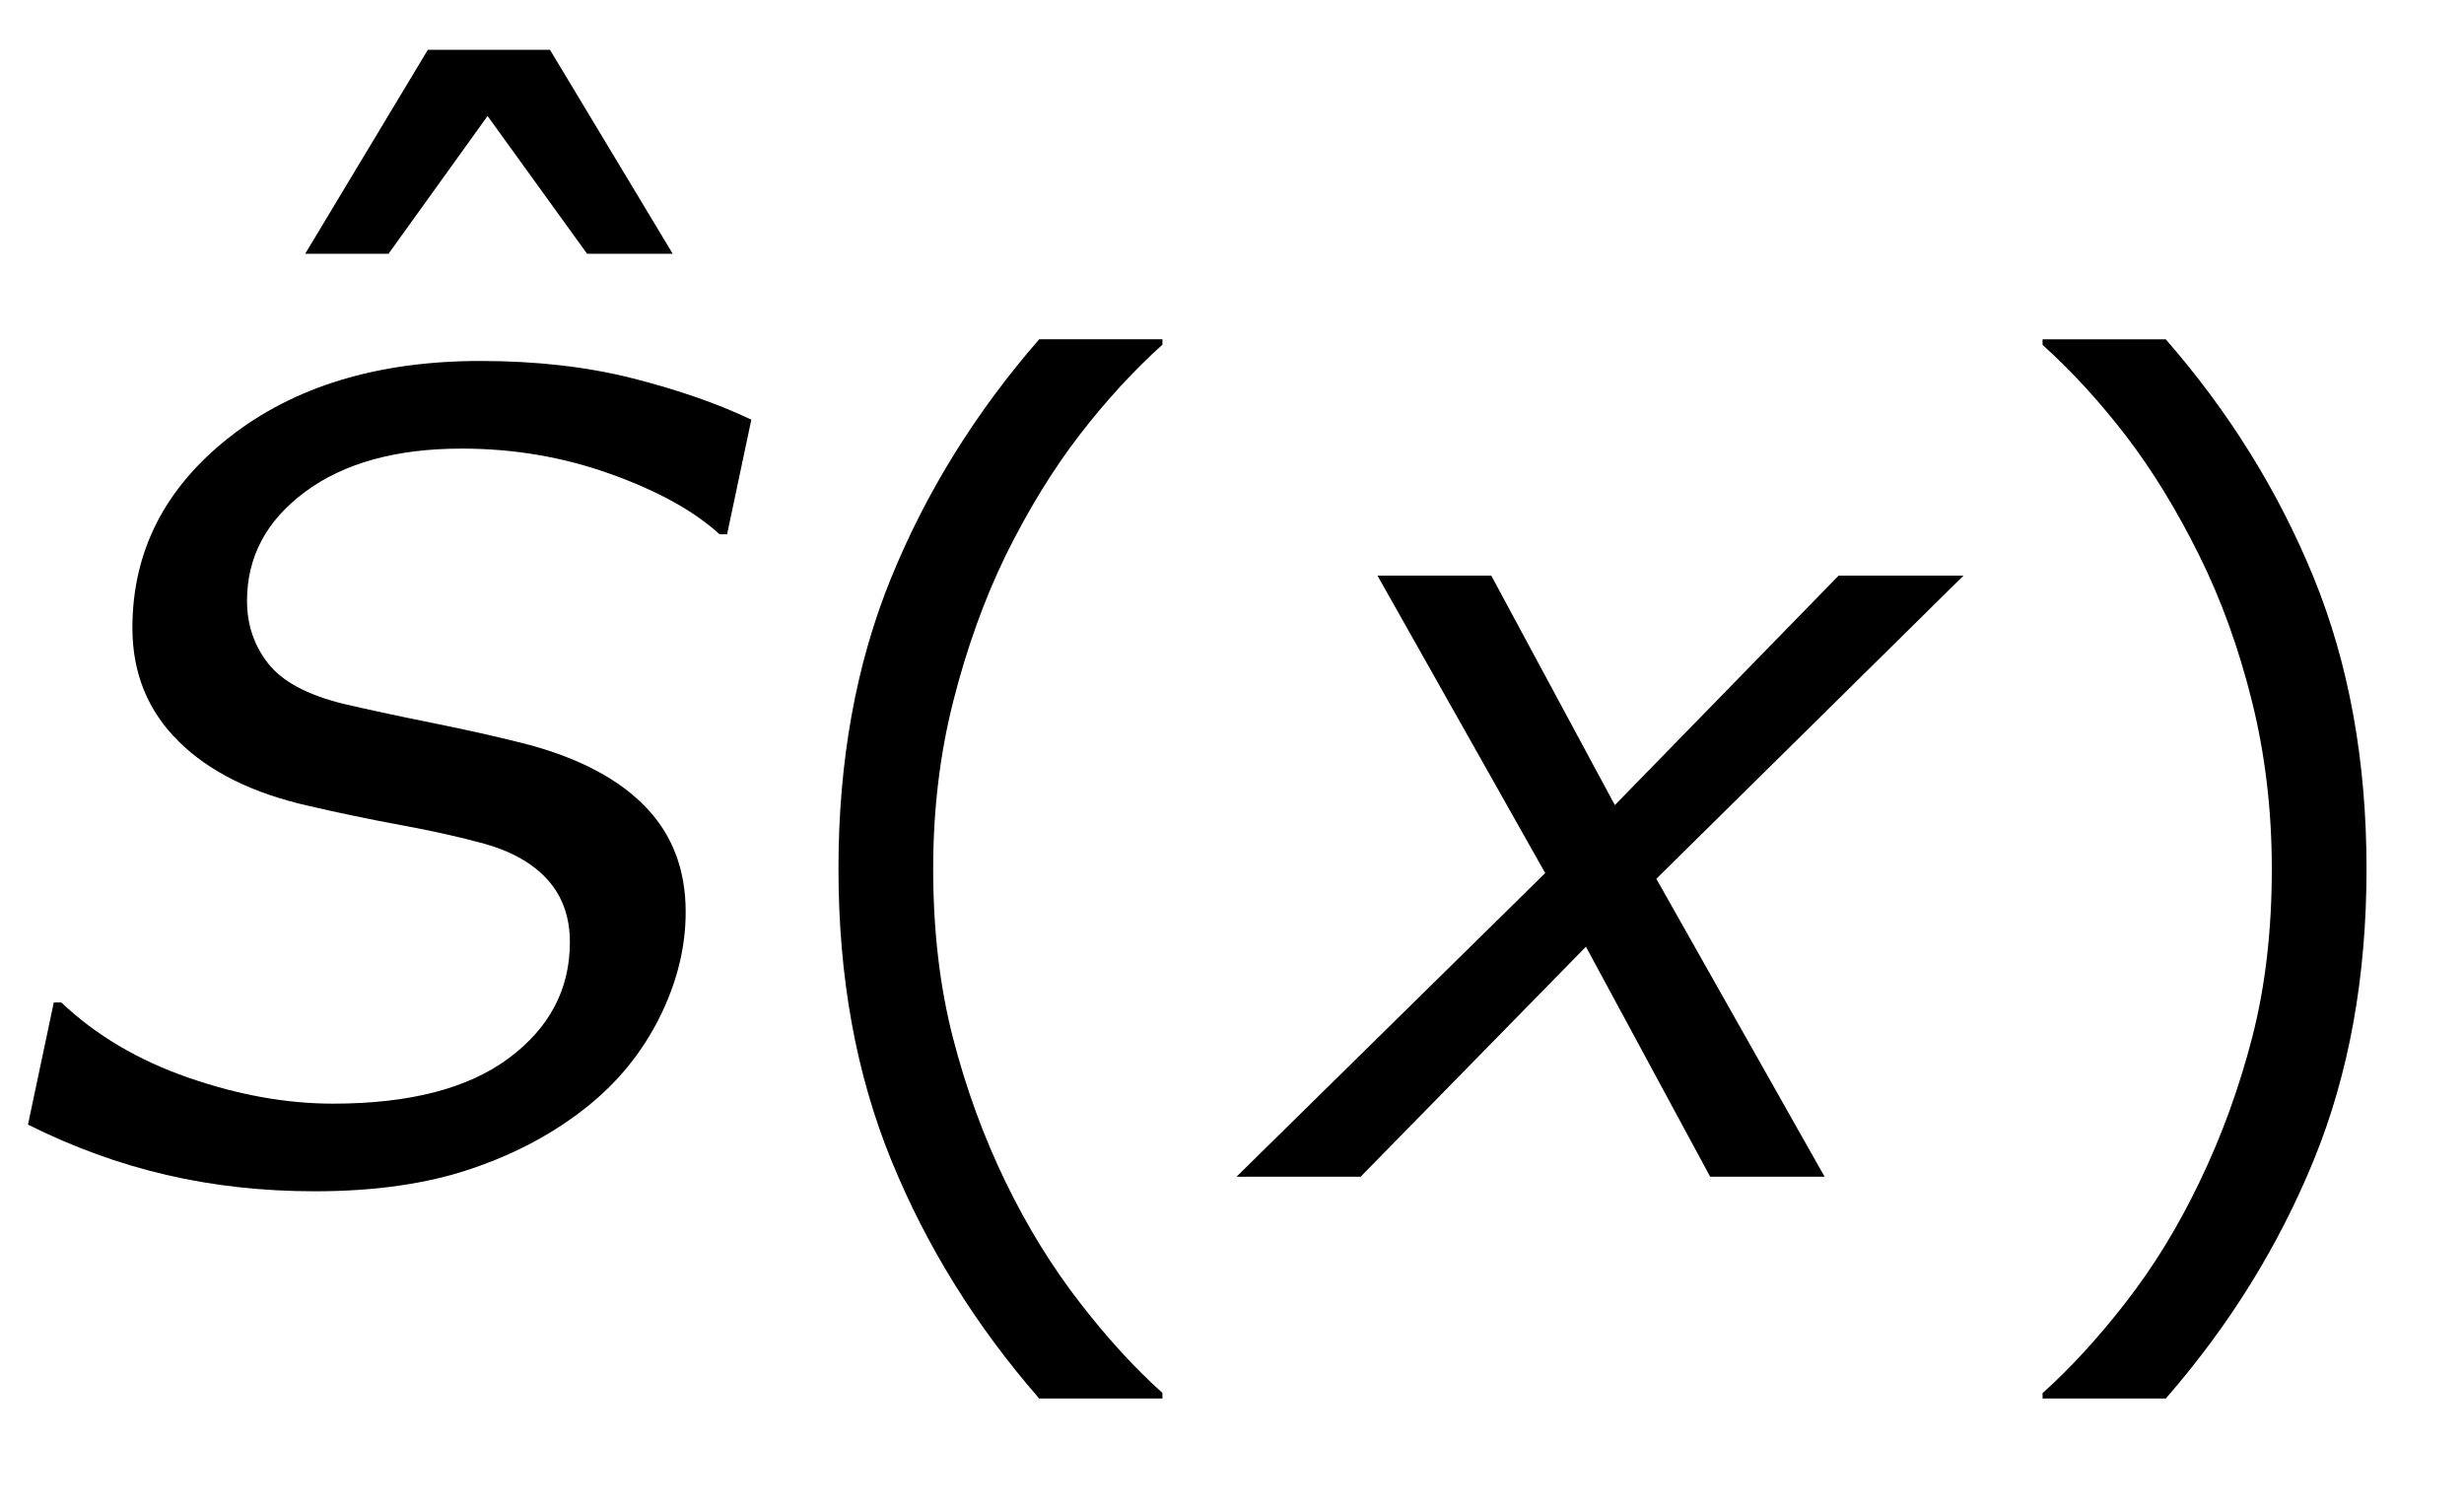
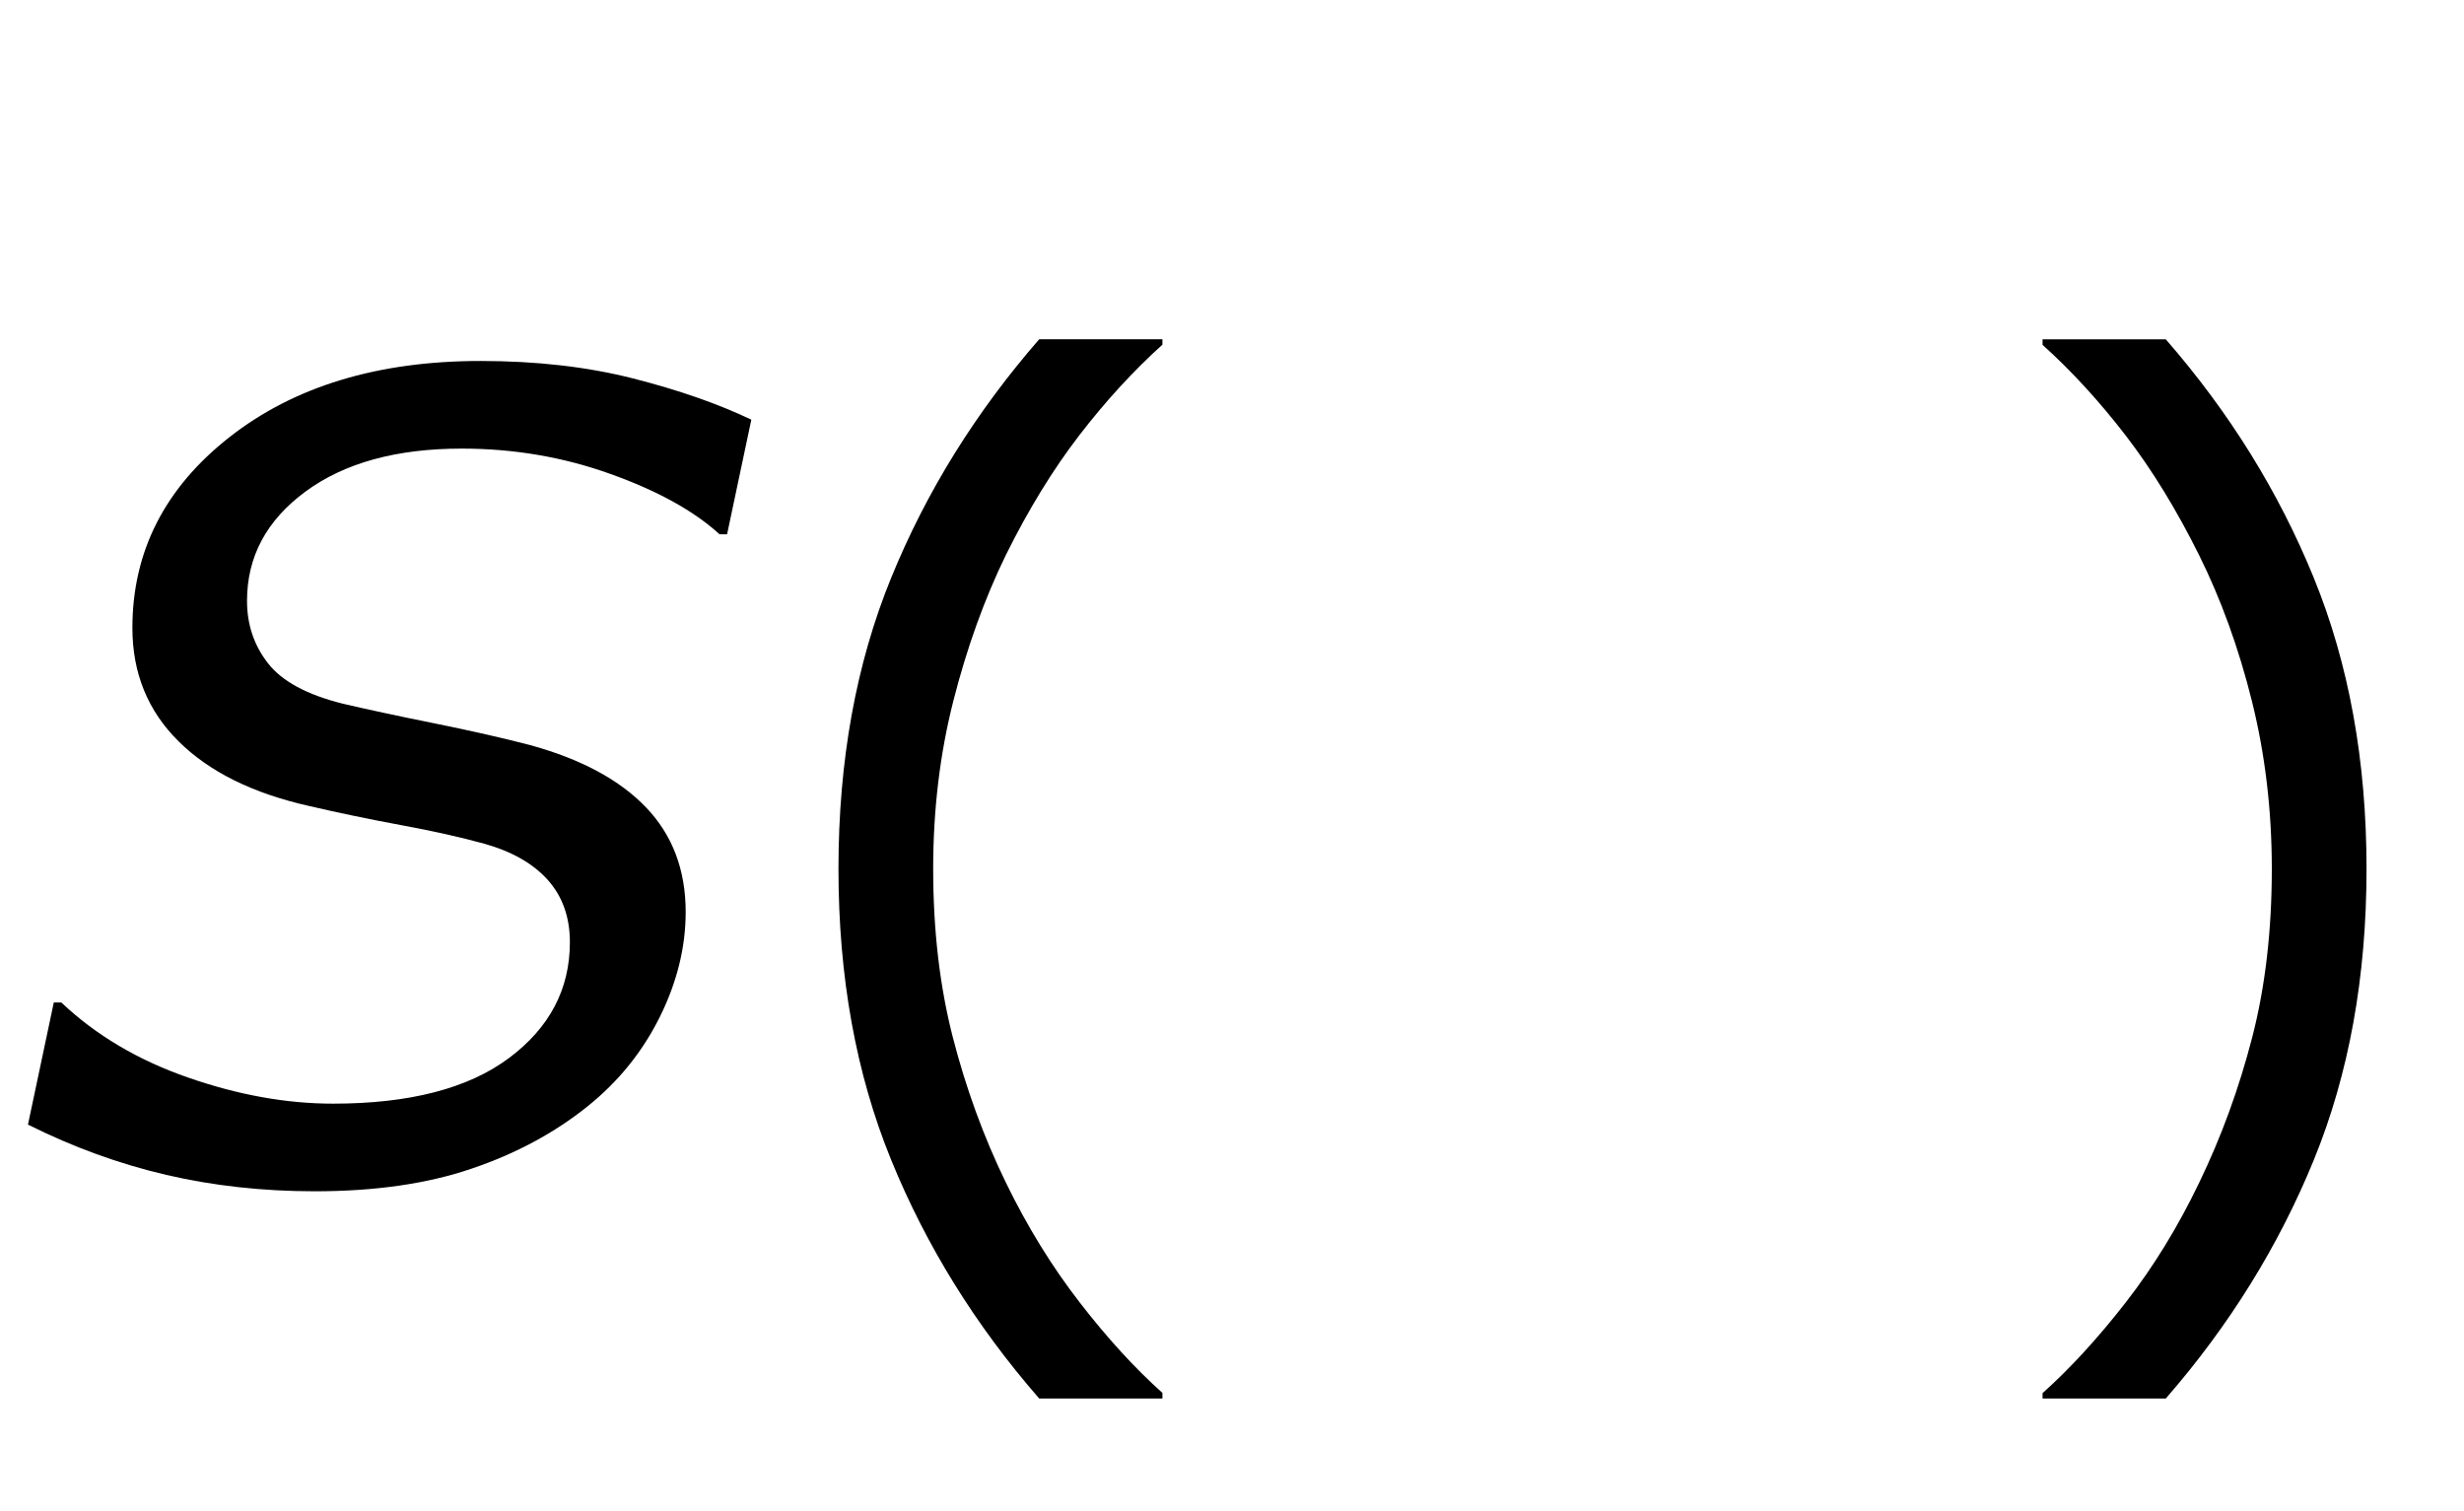
<svg xmlns="http://www.w3.org/2000/svg" version="1.1" id="Layer_1" x="0px" y="0px" width="35.77px" height="21.934px" viewBox="0 0 35.77 21.934" enable-background="new 0 0 35.77 21.934" xml:space="preserve">
  <g>
    <g>
-       <path d="M9.766,3.684H8.523l-1.445-2l-1.438,2H4.43l1.781-2.961h1.773L9.766,3.684z" />
-     </g>
+       </g>
    <g>
      <path d="M16.875,20.301h-1.789c-0.922-1.058-1.638-2.211-2.148-3.461    c-0.511-1.25-0.766-2.659-0.766-4.227s0.255-2.977,0.766-4.227c0.51-1.25,1.227-2.403,2.148-3.461    H16.875v0.078c-0.422,0.38-0.824,0.819-1.207,1.316c-0.383,0.498-0.738,1.077-1.066,1.738    c-0.312,0.641-0.566,1.347-0.762,2.117s-0.293,1.583-0.293,2.438c0,0.891,0.095,1.706,0.285,2.445    c0.19,0.739,0.446,1.442,0.77,2.109c0.312,0.641,0.669,1.22,1.07,1.738    c0.401,0.519,0.802,0.957,1.203,1.316V20.301z" />
      <path d="M34.355,12.613c0,1.567-0.255,2.977-0.766,4.227s-1.227,2.403-2.148,3.461h-1.789v-0.078    c0.401-0.359,0.804-0.798,1.207-1.316s0.759-1.098,1.066-1.738    c0.323-0.667,0.579-1.37,0.77-2.109s0.285-1.555,0.285-2.445c0-0.854-0.097-1.667-0.289-2.438    s-0.448-1.477-0.766-2.117c-0.328-0.661-0.684-1.241-1.066-1.738    c-0.383-0.497-0.785-0.936-1.207-1.316V4.926h1.789c0.922,1.058,1.638,2.211,2.148,3.461    S34.355,11.046,34.355,12.613z" />
    </g>
    <g>
      <path d="M4.57,17.293c-0.755,0-1.474-0.079-2.156-0.238c-0.683-0.159-1.352-0.402-2.008-0.73    l0.375-1.773h0.109c0.5,0.474,1.113,0.837,1.84,1.09s1.428,0.379,2.105,0.379    c1.109,0,1.959-0.22,2.551-0.66c0.591-0.44,0.887-1.001,0.887-1.684    c0-0.359-0.105-0.659-0.316-0.898s-0.52-0.417-0.926-0.531c-0.339-0.094-0.741-0.184-1.207-0.27    c-0.466-0.086-0.91-0.179-1.332-0.277c-0.818-0.183-1.451-0.495-1.898-0.938    c-0.448-0.442-0.672-0.992-0.672-1.648c0-1.109,0.47-2.032,1.41-2.77    c0.94-0.737,2.155-1.105,3.645-1.105c0.812,0,1.551,0.085,2.215,0.254    c0.664,0.169,1.235,0.369,1.715,0.598l-0.352,1.664h-0.109c-0.37-0.338-0.897-0.63-1.582-0.875    C8.178,6.634,7.458,6.512,6.703,6.512c-0.948,0-1.705,0.208-2.27,0.625    C3.868,7.554,3.586,8.082,3.586,8.723c0,0.344,0.102,0.646,0.305,0.906    c0.203,0.261,0.565,0.456,1.086,0.586C5.31,10.293,5.752,10.389,6.305,10.5    c0.552,0.112,1.016,0.218,1.391,0.316c0.739,0.203,1.301,0.505,1.684,0.906    s0.574,0.906,0.574,1.516c0,0.511-0.125,1.019-0.375,1.523s-0.599,0.938-1.047,1.297    c-0.479,0.386-1.041,0.688-1.684,0.906C6.204,17.184,5.445,17.293,4.57,17.293z" />
-       <path d="M22.432,12.674l-2.435-4.318h1.652l1.794,3.331l3.248-3.331h1.813l-4.459,4.401l2.443,4.325    h-1.661l-1.804-3.339l-3.271,3.339H17.95L22.432,12.674z" />
    </g>
  </g>
</svg>